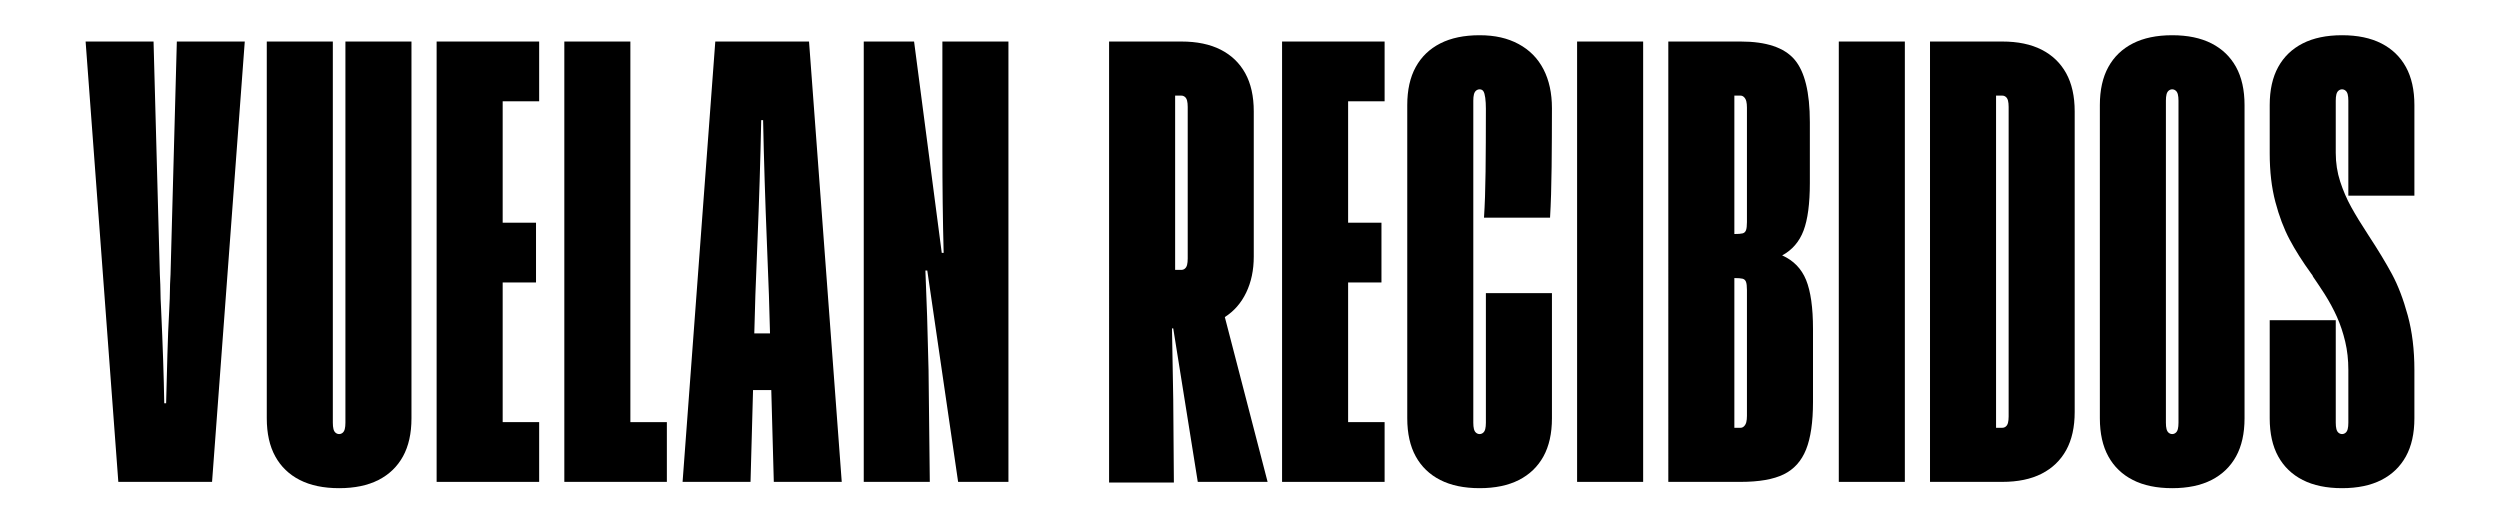
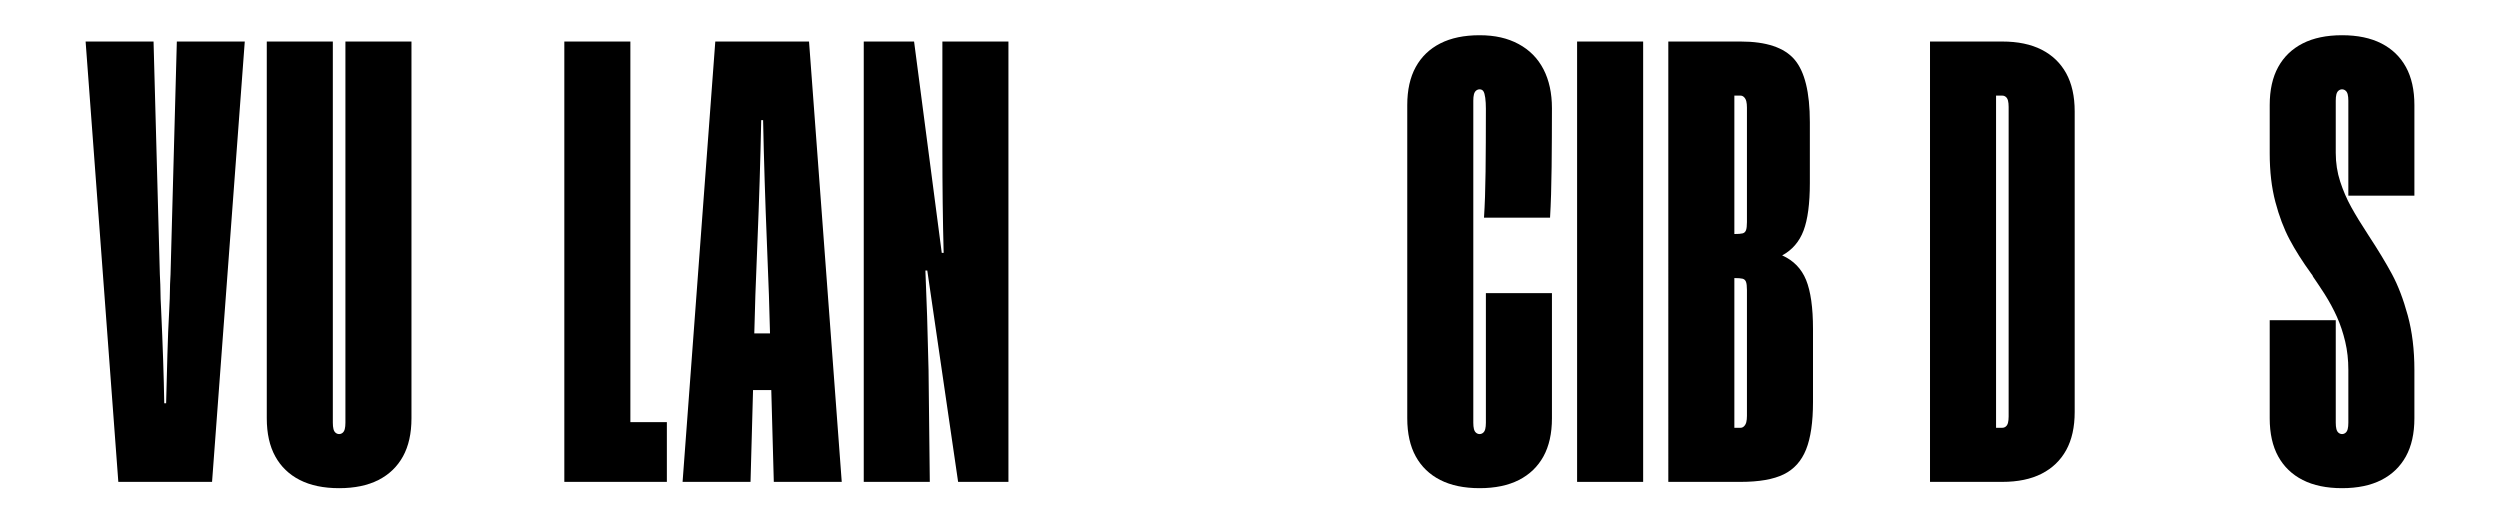
<svg xmlns="http://www.w3.org/2000/svg" viewBox="0 0 6930.46 1450.97">
  <g>
    <g id="Capa_1">
      <g id="Capa_1-2" data-name="Capa_1">
        <g>
          <path d="M237.33,115.13h188.33l17.45,645.22c1.14,22.09,1.74,38.38,1.74,48.85s.57,26.16,1.74,47.07c4.64,101.15,7.55,188.35,8.74,261.58h5.21c1.17-45.33,2.33-89.8,3.5-133.41,1.14-43.59,2.9-86.32,5.24-128.17,1.14-22.07,1.74-38.33,1.74-48.8s.57-26.16,1.74-47.11l17.45-645.22h188.33l-90.68,1220.72h-259.85L237.33,115.13Z" />
          <path d="M831.11,1330.63c-29.66-15.12-52.33-36.92-68.01-65.4-15.71-28.47-23.54-63.66-23.54-105.53V115.13h183.12v1056.79c0,7,.57,12.81,1.74,17.45,1.14,4.66,3.19,8.14,6.1,10.47,2.9,2.33,6.1,3.48,9.59,3.48s6.69-1.14,9.59-3.48c2.9-2.33,4.93-5.81,6.1-10.47,1.17-4.64,1.76-10.45,1.76-17.45V115.13h183.1v1044.58c0,41.87-7.86,77.06-23.54,105.53-15.71,28.47-38.38,50.28-68.01,65.4-29.64,15.09-65.97,22.66-108.99,22.66s-79.35-7.57-108.99-22.66h-.02Z" />
-           <path d="M1210.4,115.13h284.25v165.67h-101.15v336.57h92.44v165.67h-92.44v387.14h101.15v165.67h-284.25V115.13Z" />
          <path d="M1564.41,115.13h183.1v1055.05h101.15v165.67h-284.25V115.13Z" />
          <path d="M1982.93,115.13h259.85l90.68,1220.72h-188.33l-6.98-254.61h-50.57l-6.98,254.61h-188.35l90.68-1220.72h0ZM2125.93,671.41c-2.33-56.95-4.36-113.34-6.1-169.15-1.76-55.8-3.21-112.18-4.36-169.17h-5.24c-1.17,56.99-2.62,113.36-4.36,169.17-1.76,55.8-3.78,112.2-6.12,169.15-4.66,110.46-7.57,194.76-8.71,252.87h43.59c-1.17-58.11-4.07-142.41-8.71-252.87h.01Z" />
          <path d="M2394.48,115.13h139.51l76.73,585.95h5.24c-1.19-45.33-2.07-91.56-2.64-138.65s-.86-95.63-.86-145.62V115.13h183.12v1220.72h-139.51l-85.46-585.95h-5.24c3.48,77.89,6.4,169.74,8.74,275.53l3.48,310.41h-183.1V115.13h-.01Z" />
-           <path d="M3074.59,115.13h200.54c43,0,79.32,7.57,108.99,22.66,29.64,15.12,52.3,36.92,68.01,65.4,15.69,28.5,23.54,63.66,23.54,105.51v402.83c0,37.21-6.98,70.35-20.93,99.41-13.95,29.07-33.73,51.73-59.3,68.01l118.58,456.89h-193.57l-68.01-425.51h-3.48l3.48,197.07,1.76,230.18h-179.62V115.13h.01ZM3284.7,744.68c2.9-2.33,4.95-5.81,6.12-10.47,1.14-4.64,1.74-10.45,1.74-17.45v-420.28c0-6.98-.59-12.78-1.74-17.45-1.17-4.64-3.21-8.12-6.12-10.45s-6.1-3.5-9.57-3.5h-17.45v483.08h17.45c3.48,0,6.67-1.14,9.57-3.48Z" />
-           <path d="M3554.14,115.13h284.25v165.67h-101.15v336.57h92.44v165.67h-92.44v387.14h101.15v165.67h-284.25V115.13Z" />
          <path d="M3992.71,1330.63c-29.66-15.12-52.33-36.92-68.01-65.4-15.69-28.47-23.52-63.66-23.52-105.53V291.25c0-41.85,7.83-77.01,23.52-105.49,15.69-28.47,38.35-50.28,68.01-65.4,29.64-15.12,65.97-22.69,109.01-22.69s77.87,8.14,108.11,24.42c30.23,16.28,53.18,39.52,68.89,69.75,15.69,30.23,23.54,66.28,23.54,108.13,0,54.64-.31,108.99-.88,163.05-.57,54.06-2.02,100.87-4.36,140.39h-183.12c2.33-34.88,3.78-77.32,4.36-127.32.57-49.99.88-108.11.88-174.38,0-11.62-.59-21.81-1.74-30.52-1.17-8.71-2.9-14.83-5.24-18.31-2.33-3.48-5.81-5.24-10.45-5.24-3.5,0-6.69,1.17-9.59,3.5-2.9,2.33-4.95,5.81-6.12,10.45-1.17,4.66-1.74,10.47-1.74,17.43v892.88c0,7,.57,12.81,1.74,17.45,1.17,4.66,3.21,8.14,6.12,10.47,2.9,2.33,6.1,3.48,9.59,3.48s6.67-1.14,9.57-3.48c2.9-2.33,4.95-5.81,6.12-10.47,1.14-4.64,1.74-10.45,1.74-17.45v-359.24h183.12v347.03c0,41.87-7.86,77.06-23.54,105.53-15.71,28.47-38.38,50.28-68.01,65.4-29.66,15.09-65.99,22.66-108.99,22.66s-79.37-7.57-109.01-22.66h0Z" />
          <path d="M4372,115.13h183.1v1220.72h-183.1V115.13Z" />
          <path d="M4624.87,115.13h200.54c70.9,0,120.6,16.57,149.1,49.71,28.47,33.14,42.73,90.96,42.73,173.5v169.17c0,56.97-5.83,100.87-17.45,131.67-11.64,30.81-31.4,53.78-59.3,68.87,31.38,13.95,53.47,36.64,66.28,68.01,12.78,31.4,19.19,76.73,19.19,136.01v202.31c0,55.8-6.4,99.7-19.19,131.67-12.81,31.97-33.45,54.92-61.92,68.87-28.47,13.95-68.3,20.93-119.44,20.93h-200.54V115.13ZM4830.63,647.01c4.64-1.14,7.83-4.05,9.59-8.71,1.74-4.64,2.62-12.21,2.62-22.69v-317.39c0-6.95-.59-12.76-1.74-17.43-1.17-4.64-3.21-8.43-6.12-11.33s-6.1-4.38-9.57-4.38h-17.45v383.66c10.45,0,18-.57,22.66-1.74h.01ZM4834.98,1181.51c2.9-2.9,4.95-6.67,6.12-11.33,1.14-4.64,1.74-10.45,1.74-17.45v-348.76c0-10.47-.88-18.02-2.62-22.69-1.76-4.64-4.95-7.55-9.59-8.71-4.66-1.14-12.21-1.74-22.66-1.74v415.04h17.45c3.48,0,6.67-1.45,9.57-4.36h-.01Z" />
-           <path d="M5097.47,115.13h183.1v1220.72h-183.1V115.13Z" />
          <path d="M5350.34,115.13h200.54c43,0,79.32,7.57,108.99,22.66,29.64,15.12,52.3,36.92,68.01,65.4,15.69,28.5,23.54,63.66,23.54,105.51v833.58c0,41.85-7.86,77.04-23.54,105.51-15.71,28.47-38.38,50.28-68.01,65.4-29.66,15.12-65.99,22.66-108.99,22.66h-200.54V115.13ZM5560.46,1182.39c2.9-2.33,4.95-5.81,6.12-10.47,1.14-4.64,1.74-10.45,1.74-17.43V296.48c0-6.98-.59-12.78-1.74-17.45-1.17-4.64-3.21-8.12-6.12-10.45-2.9-2.33-6.1-3.5-9.57-3.5h-17.45v920.78h17.45c3.48,0,6.67-1.14,9.57-3.48h0Z" />
-           <path d="M5912.73,1330.63c-29.66-15.12-52.33-36.92-68.01-65.4-15.69-28.47-23.52-63.66-23.52-105.53V291.25c0-41.85,7.83-77.01,23.52-105.49,15.69-28.47,38.35-50.28,68.01-65.4,29.64-15.12,65.97-22.69,109.01-22.69s79.32,7.57,108.99,22.69c29.64,15.12,52.3,36.92,68.01,65.4,15.69,28.47,23.54,63.64,23.54,105.49v868.46c0,41.87-7.86,77.06-23.54,105.53-15.71,28.47-38.38,50.28-68.01,65.4-29.66,15.09-65.99,22.66-108.99,22.66s-79.37-7.57-109.01-22.66h0ZM6031.31,1199.84c2.9-2.33,4.95-5.81,6.12-10.47,1.14-4.64,1.74-10.45,1.74-17.45V279.03c0-6.95-.59-12.76-1.74-17.43-1.17-4.64-3.21-8.12-6.12-10.45-2.9-2.33-6.1-3.5-9.57-3.5s-6.69,1.17-9.59,3.5-4.95,5.81-6.12,10.45c-1.17,4.66-1.74,10.47-1.74,17.43v892.88c0,7,.57,12.81,1.74,17.45,1.17,4.66,3.21,8.14,6.12,10.47,2.9,2.33,6.1,3.48,9.59,3.48s6.67-1.14,9.57-3.48h0Z" />
          <path d="M6383.58,1330.63c-29.66-15.12-52.33-36.92-68.01-65.4-15.69-28.47-23.52-63.66-23.52-105.53v-272.04h183.1v284.25c0,7,.57,12.81,1.74,17.45,1.17,4.66,3.21,8.14,6.12,10.47s6.1,3.48,9.59,3.48,6.67-1.14,9.57-3.48c2.9-2.33,4.95-5.81,6.12-10.47,1.14-4.64,1.74-10.45,1.74-17.45v-146.48c0-27.9-2.9-54.04-8.71-78.47-5.81-24.42-13.38-47.09-22.66-68.01-9.31-20.93-20.93-42.45-34.88-64.54-10.47-16.26-20.95-31.95-31.4-47.09-1.17-3.48-2.9-6.38-5.24-8.71-24.42-33.71-44.47-65.37-60.16-95.04-15.71-29.64-28.78-64.23-39.23-103.75-10.47-39.52-15.69-84.3-15.69-134.29v-134.29c0-41.85,7.83-77.01,23.52-105.49s38.35-50.28,68.01-65.4c29.64-15.12,65.97-22.69,109.01-22.69s79.32,7.57,108.99,22.69c29.64,15.12,52.3,36.92,68.01,65.4,15.69,28.47,23.54,63.64,23.54,105.49v251.13h-183.12v-263.34c0-6.95-.59-12.76-1.74-17.43-1.17-4.64-3.21-8.12-6.12-10.45-2.9-2.33-6.1-3.5-9.57-3.5s-6.69,1.17-9.59,3.5-4.95,5.81-6.12,10.45c-1.17,4.66-1.74,10.47-1.74,17.43v144.76c0,27.9,4.07,54.35,12.21,79.35,8.14,25,18.31,48.52,30.52,70.61,12.19,22.09,28.19,48.25,47.95,78.49,26.73,40.71,48.54,76.75,65.4,108.13s31.38,69.47,43.59,114.22c12.21,44.76,18.33,95.04,18.33,150.84v134.27c0,41.87-7.86,77.06-23.54,105.53-15.71,28.47-38.38,50.28-68.01,65.4-29.66,15.09-65.99,22.66-108.99,22.66s-79.37-7.57-109.01-22.66h0Z" />
        </g>
      </g>
    </g>
  </g>
</svg>